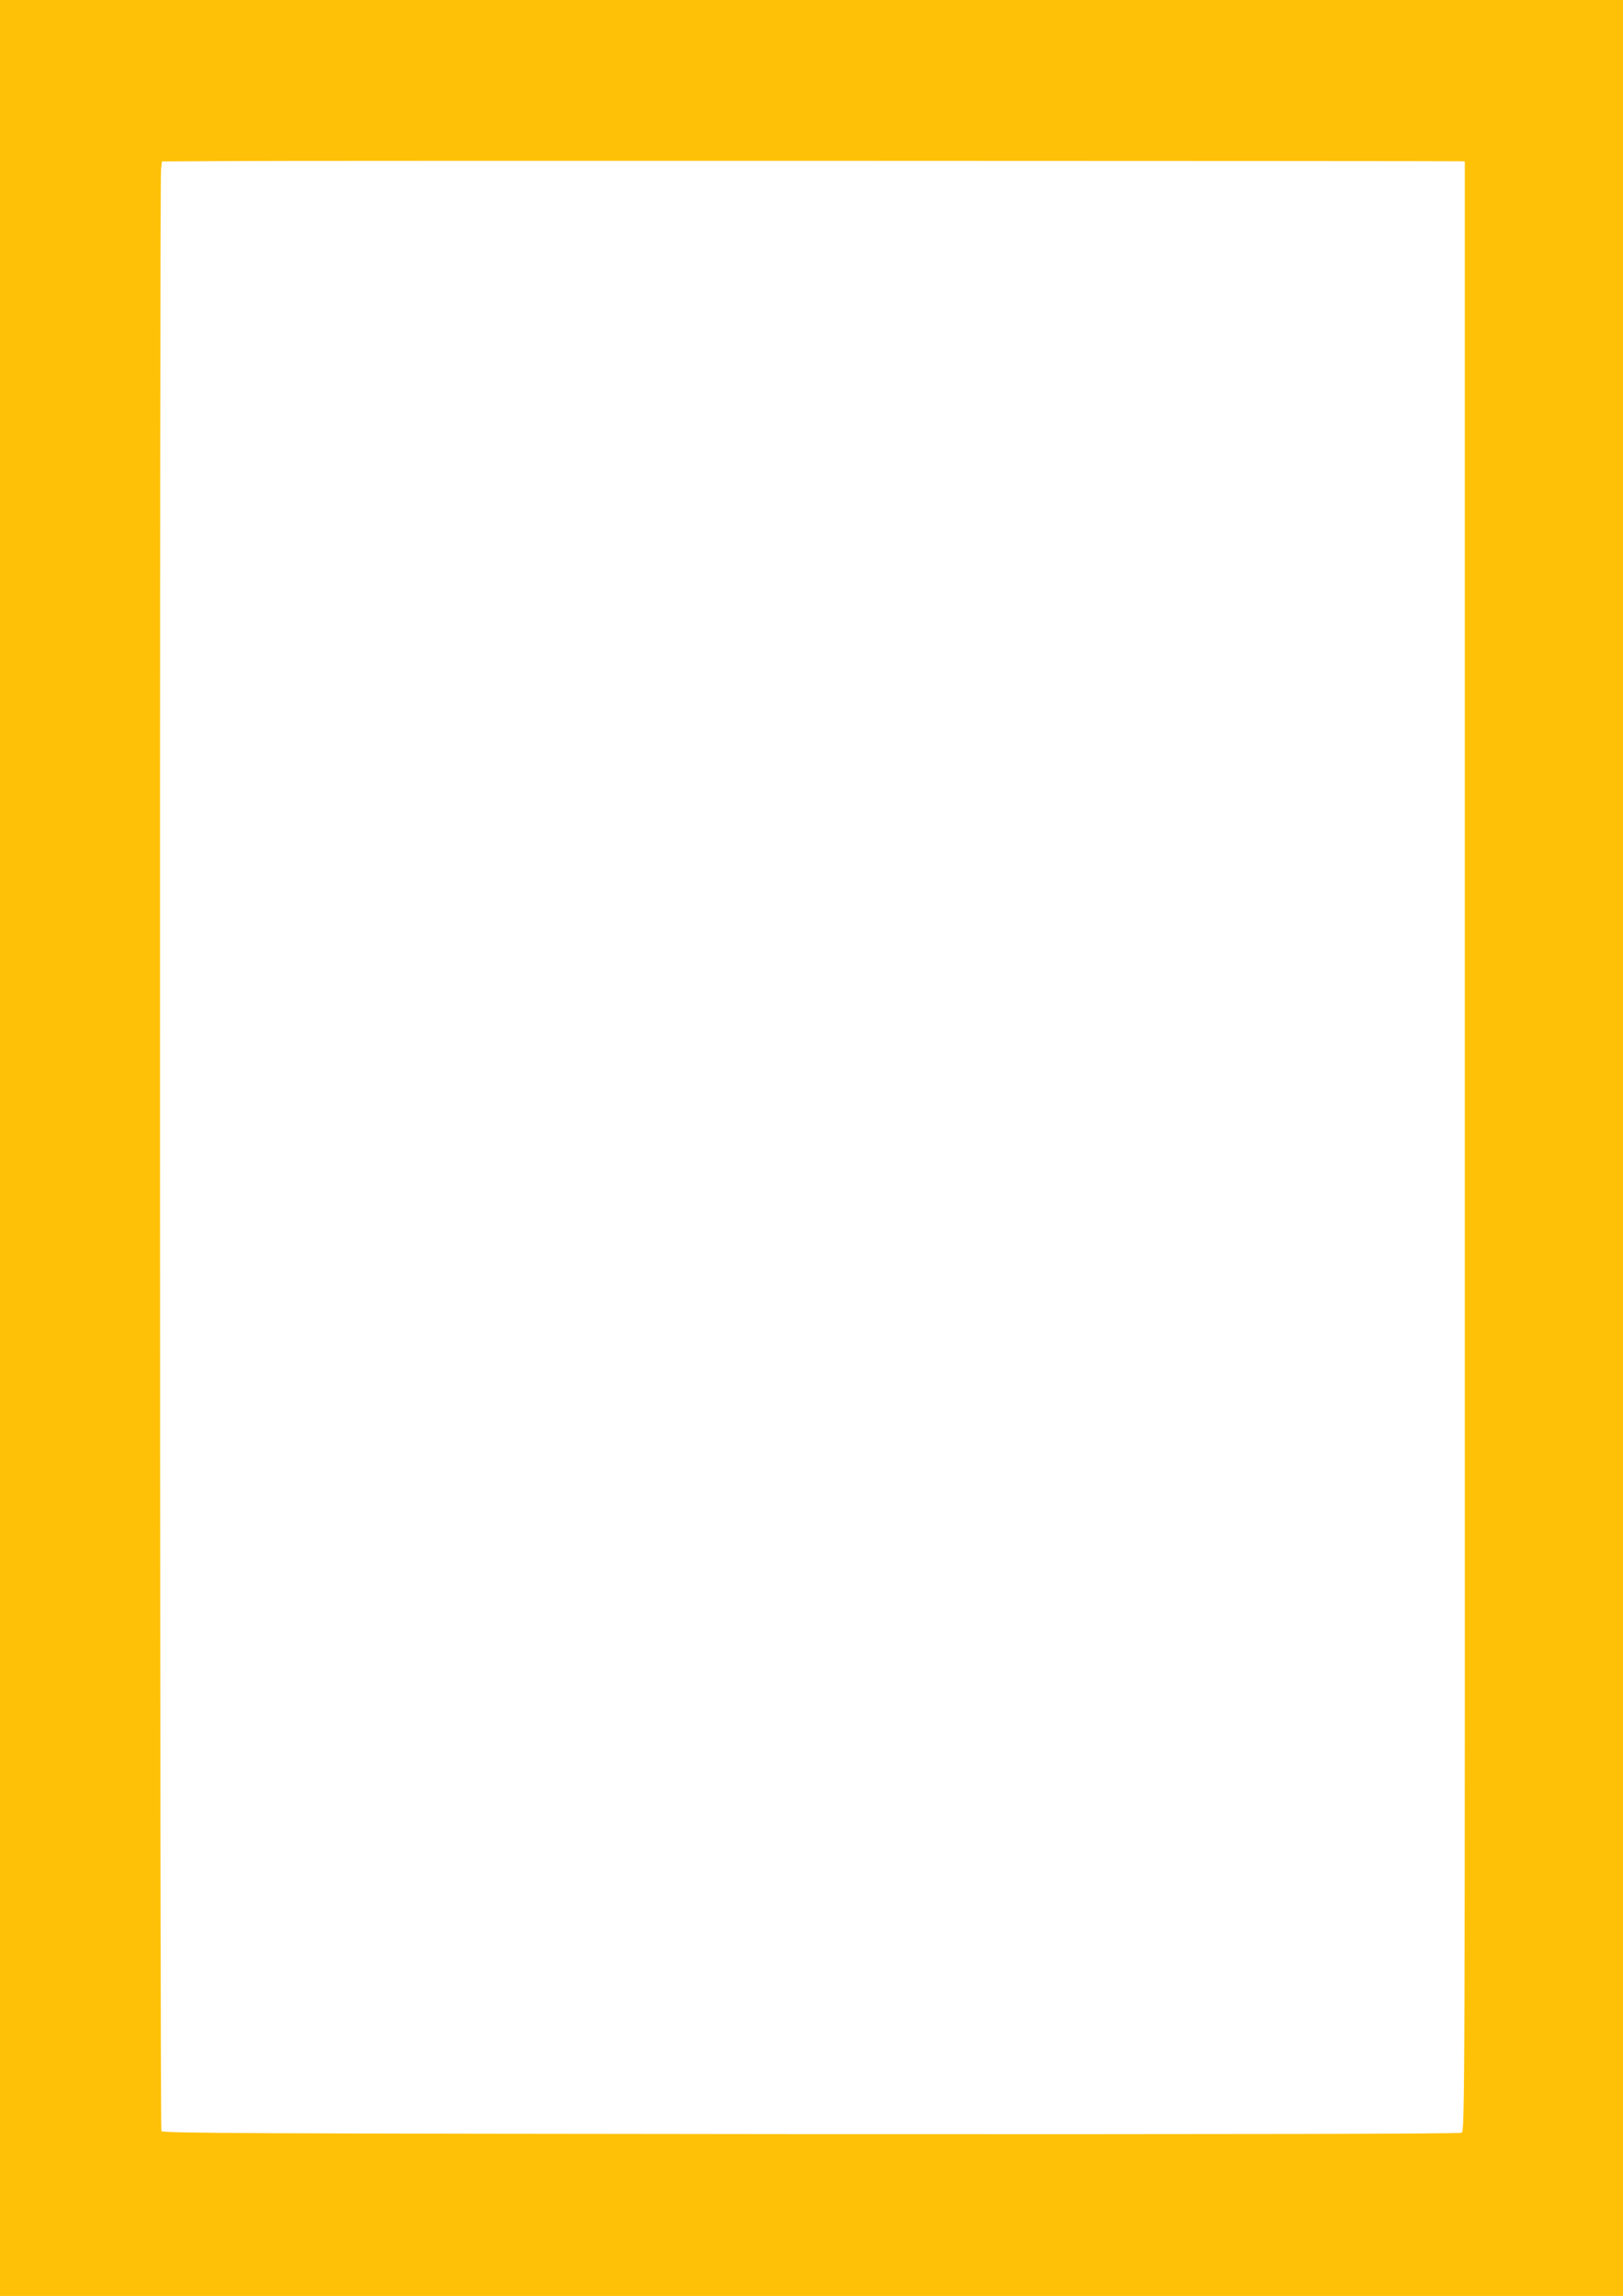
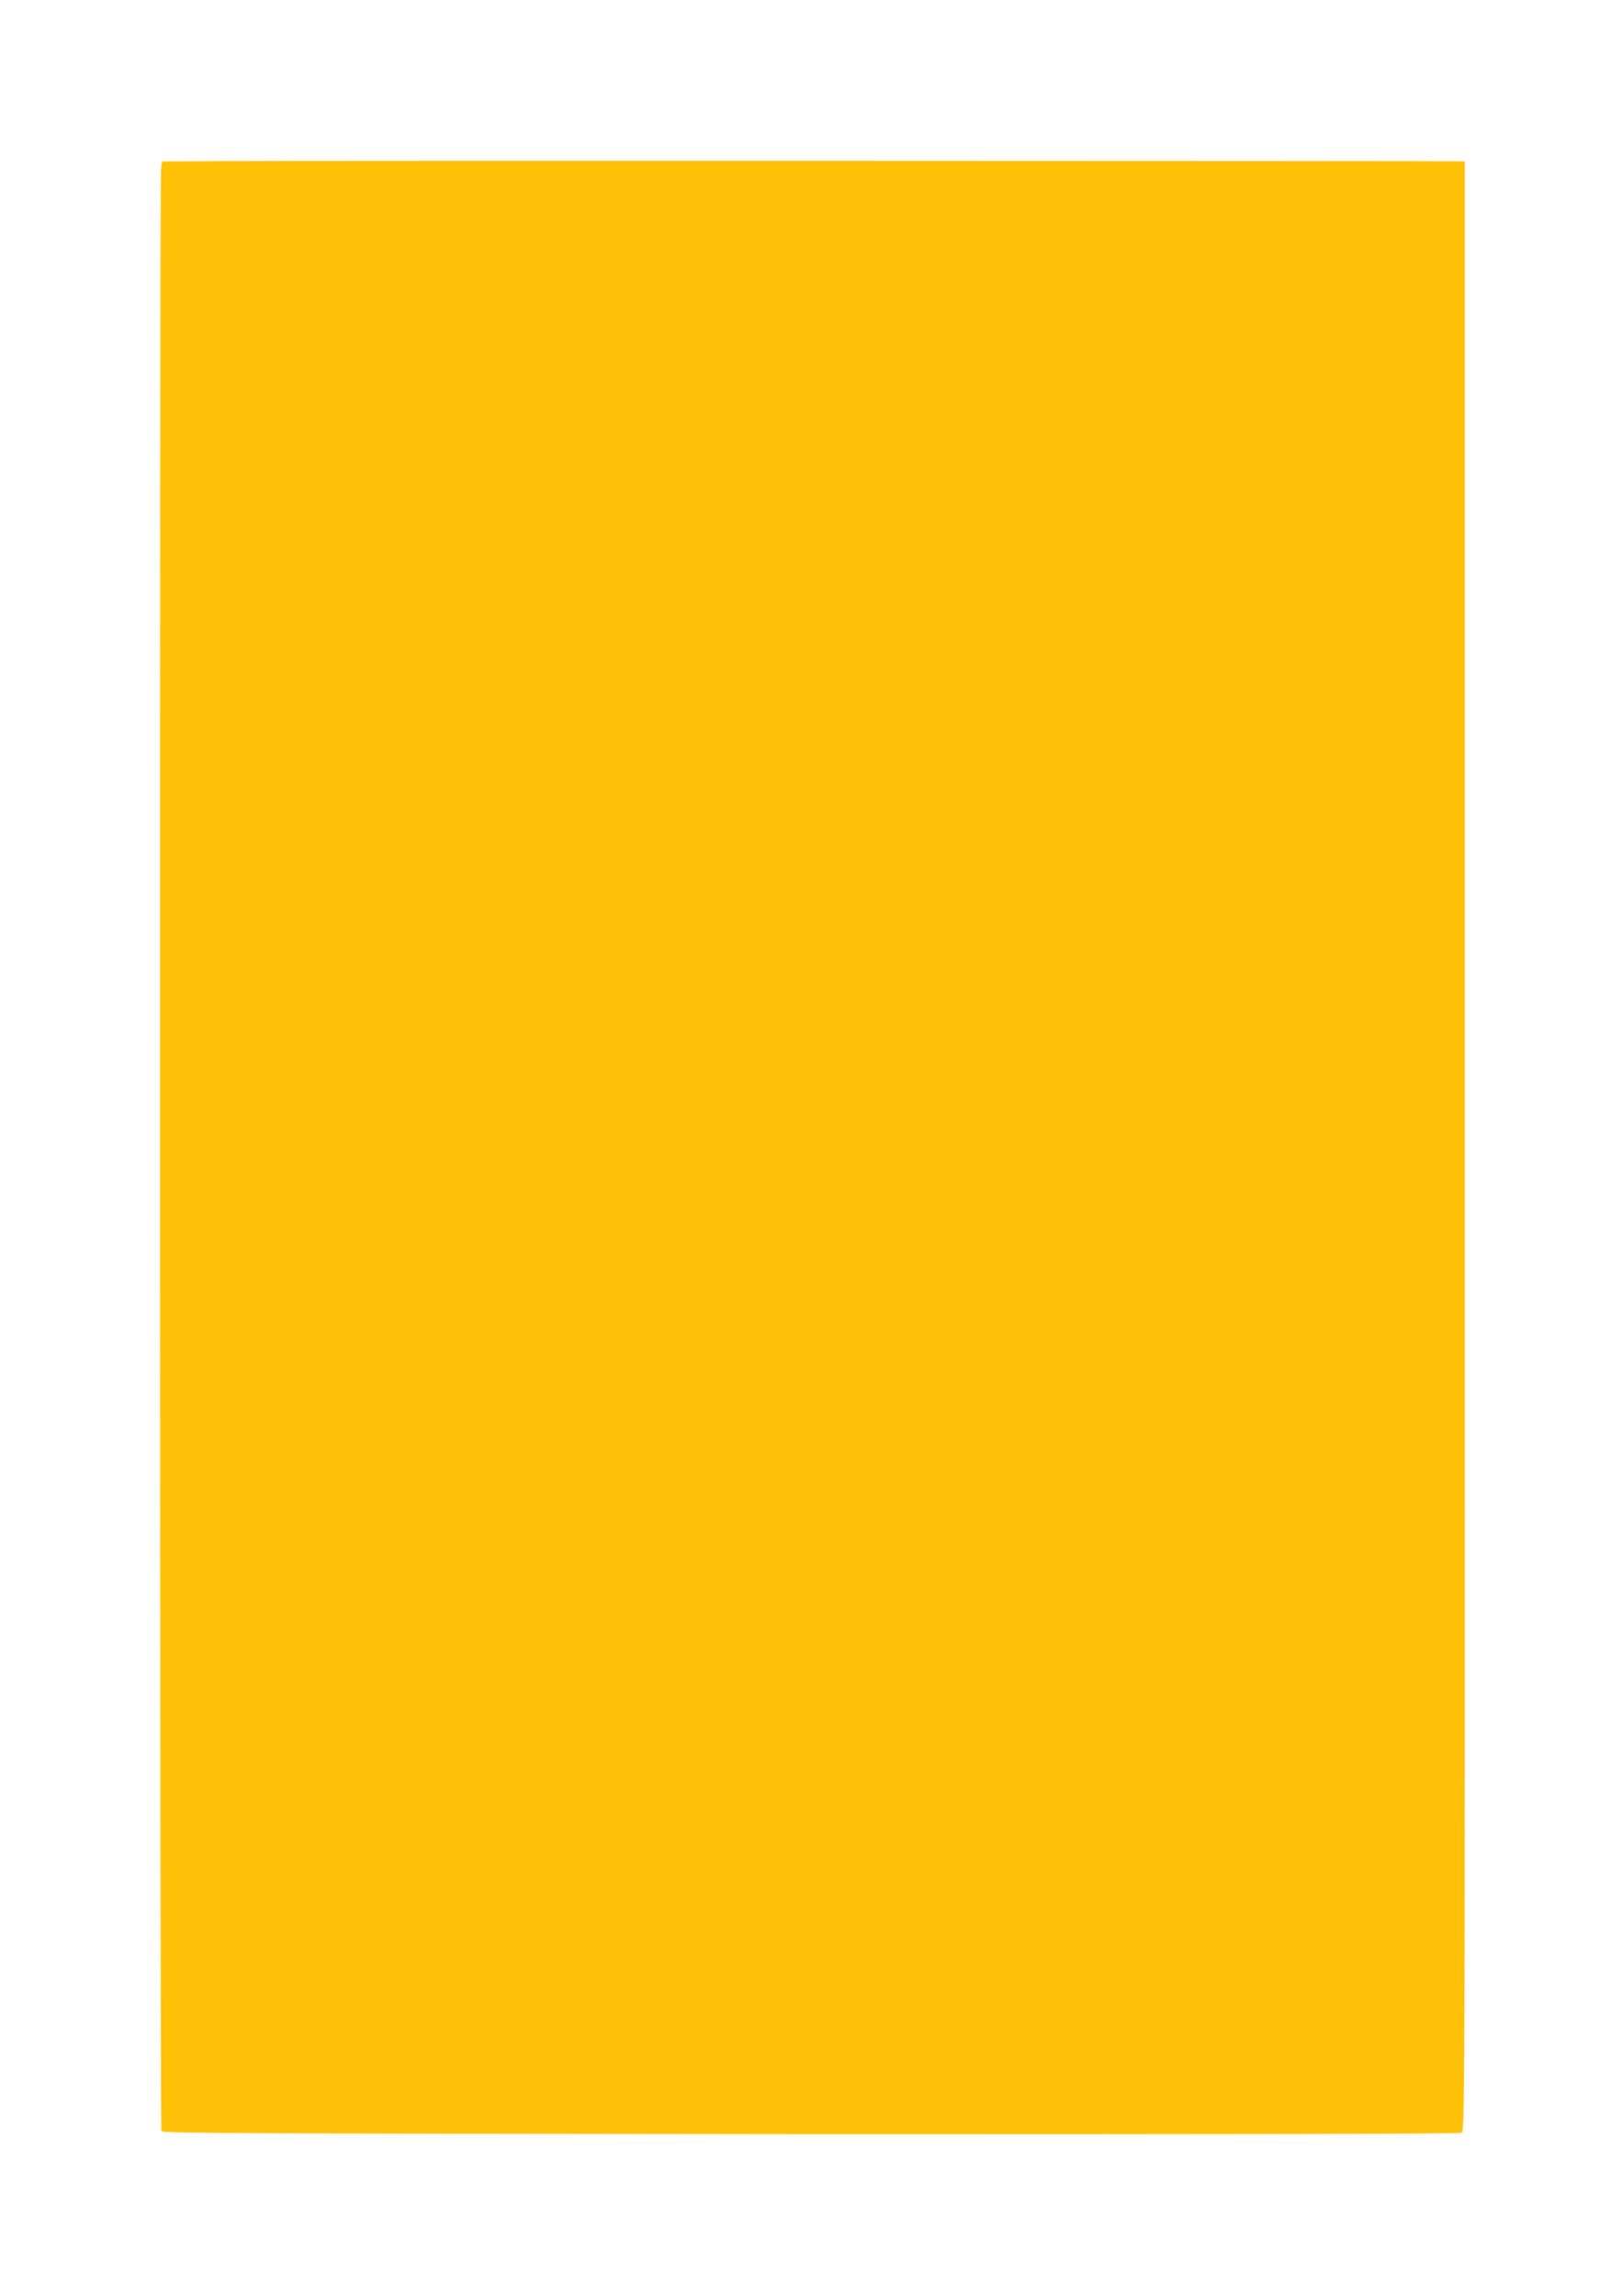
<svg xmlns="http://www.w3.org/2000/svg" version="1.0" width="905pt" height="1280pt" viewBox="0 0 905 1280" preserveAspectRatio="xMidYMid meet">
  <g transform="translate(0,1280) scale(0.1,-0.1)" fill="#ffc107" stroke="none">
-     <path d="M0 6400 l0 -6400 4525 0 4525 0 0 6400 0 6400 -4525 0 -4525 0 0 -6400z m8146 5501 l22 -1 0 -5490 c1 -5364 0 -5490 -18 -5500 -13 -7 -1222 -9 -3630 -8 -3122 3 -3612 5 -3620 17 -9 15 -11 10856 -2 10937 l5 44 346 2 c284 3 6827 1 6897 -1z" />
+     <path d="M0 6400 z m8146 5501 l22 -1 0 -5490 c1 -5364 0 -5490 -18 -5500 -13 -7 -1222 -9 -3630 -8 -3122 3 -3612 5 -3620 17 -9 15 -11 10856 -2 10937 l5 44 346 2 c284 3 6827 1 6897 -1z" />
  </g>
</svg>